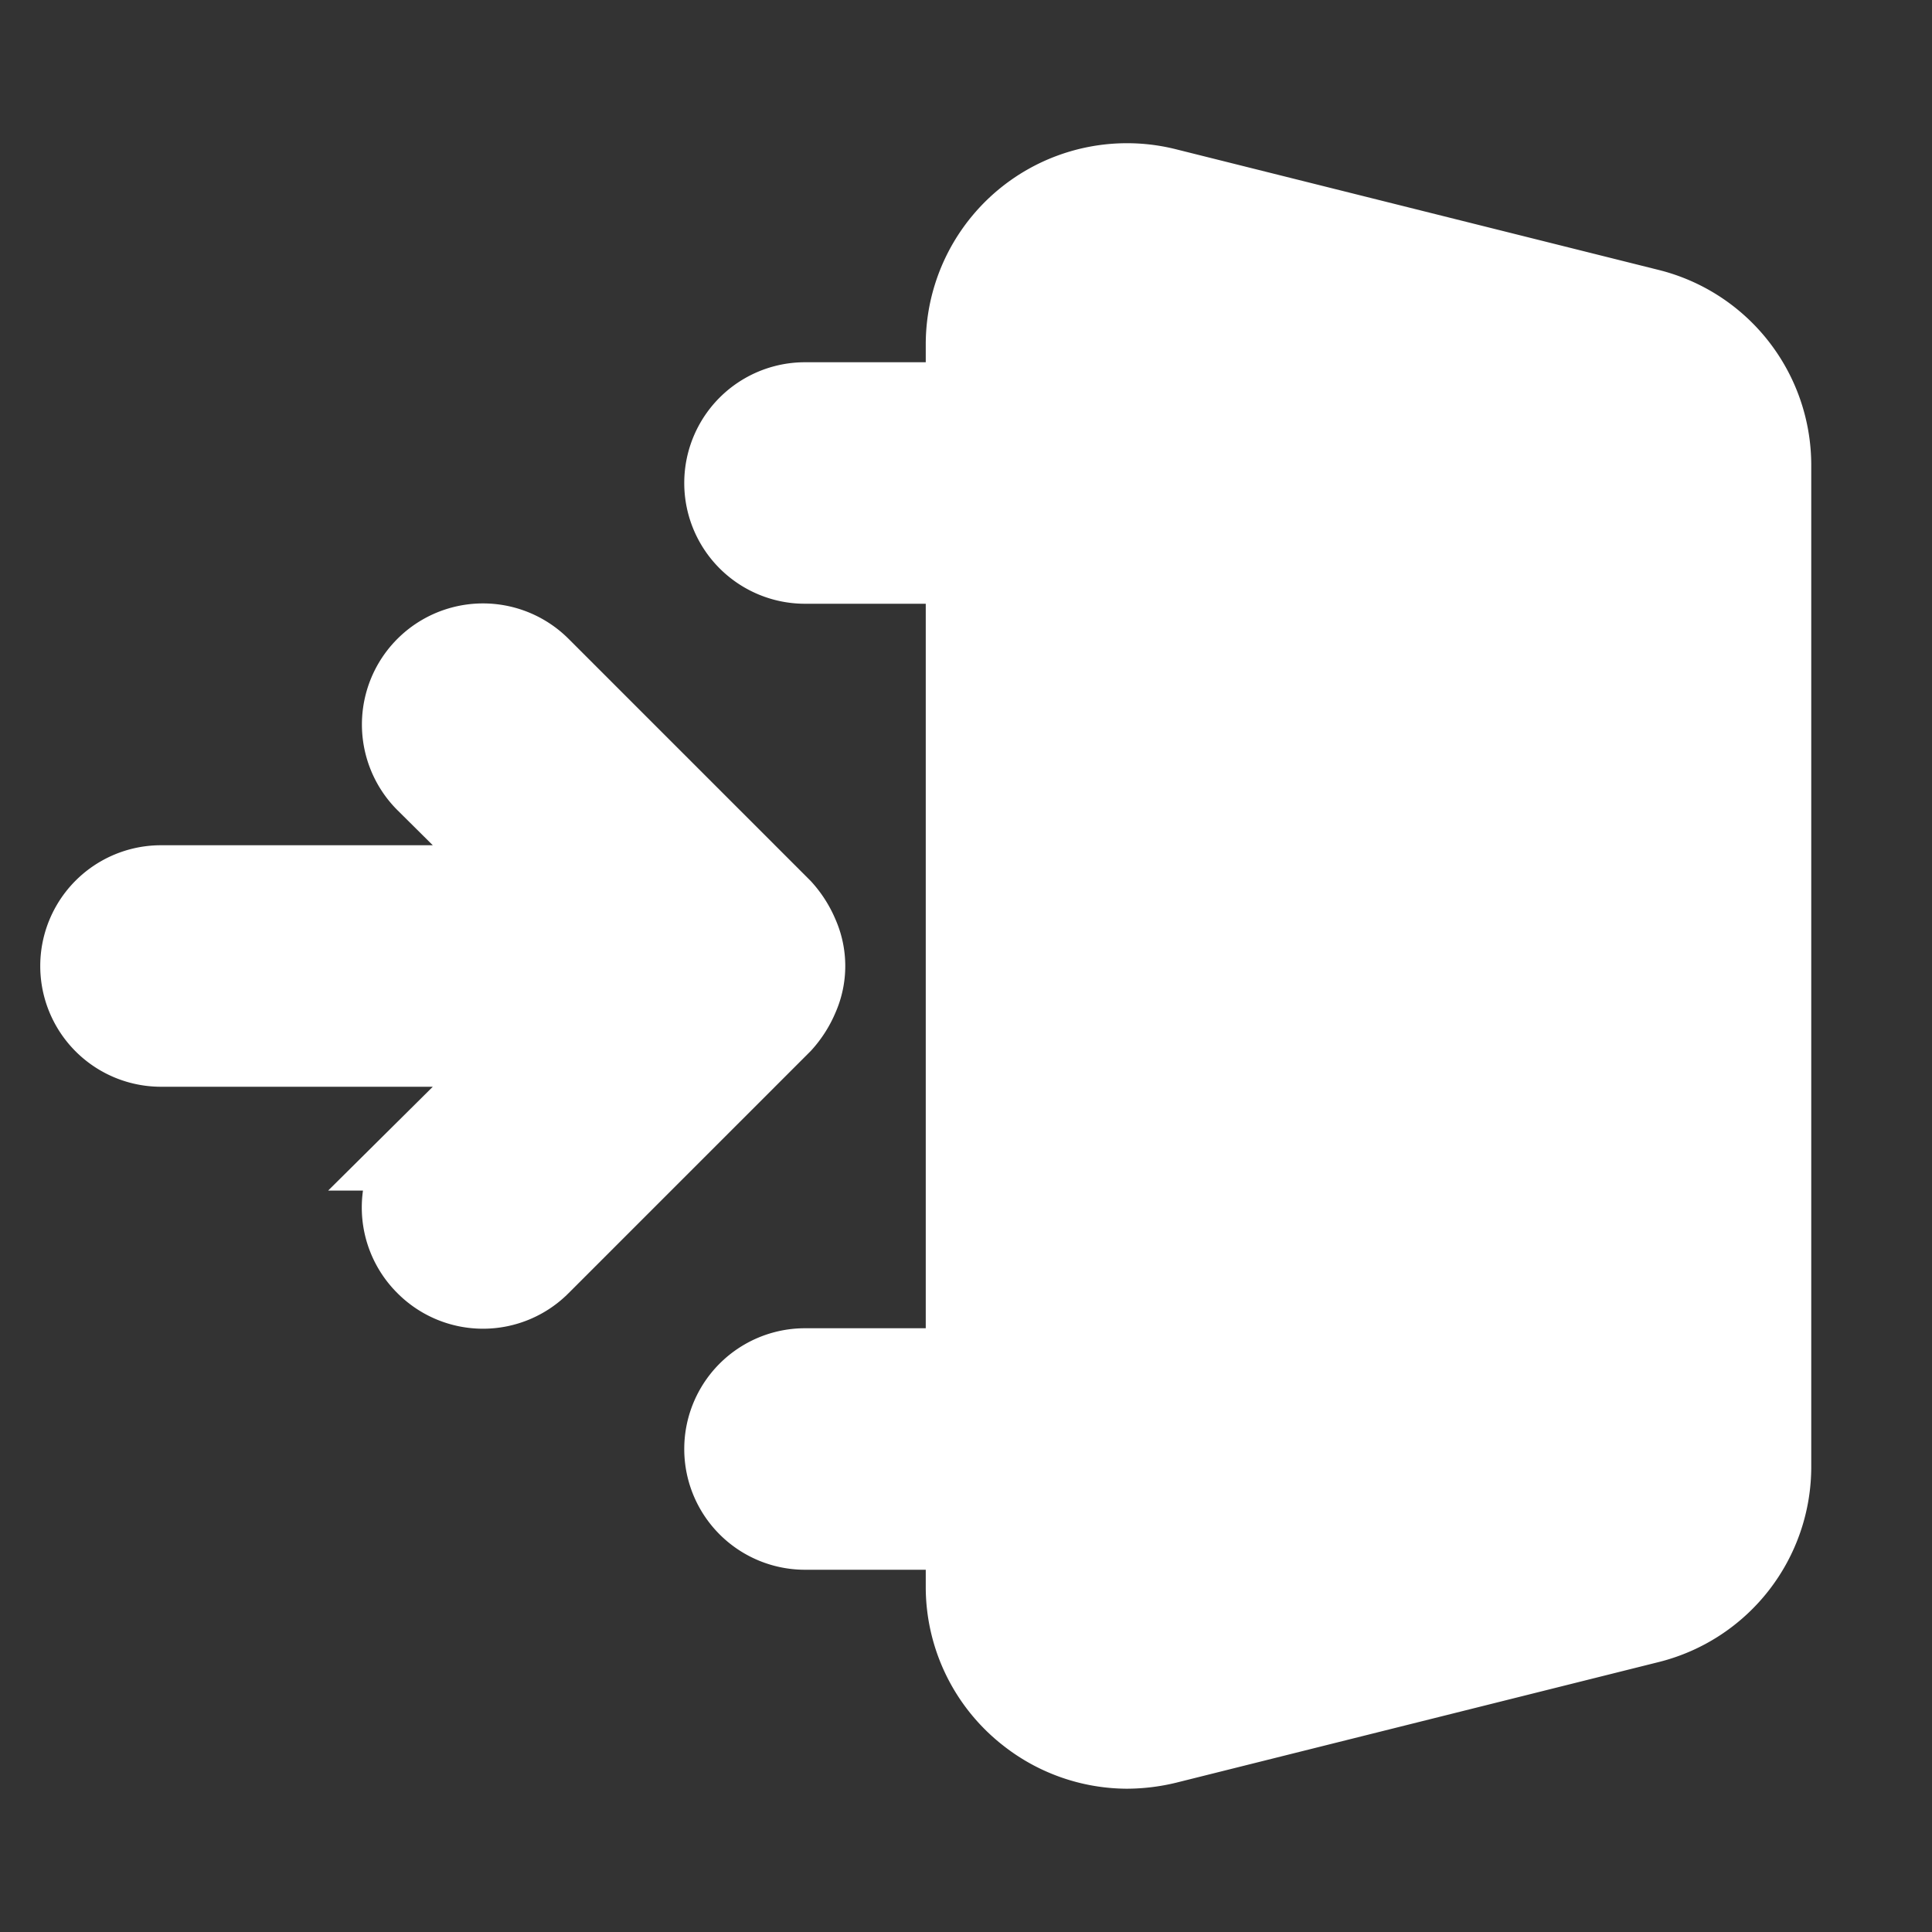
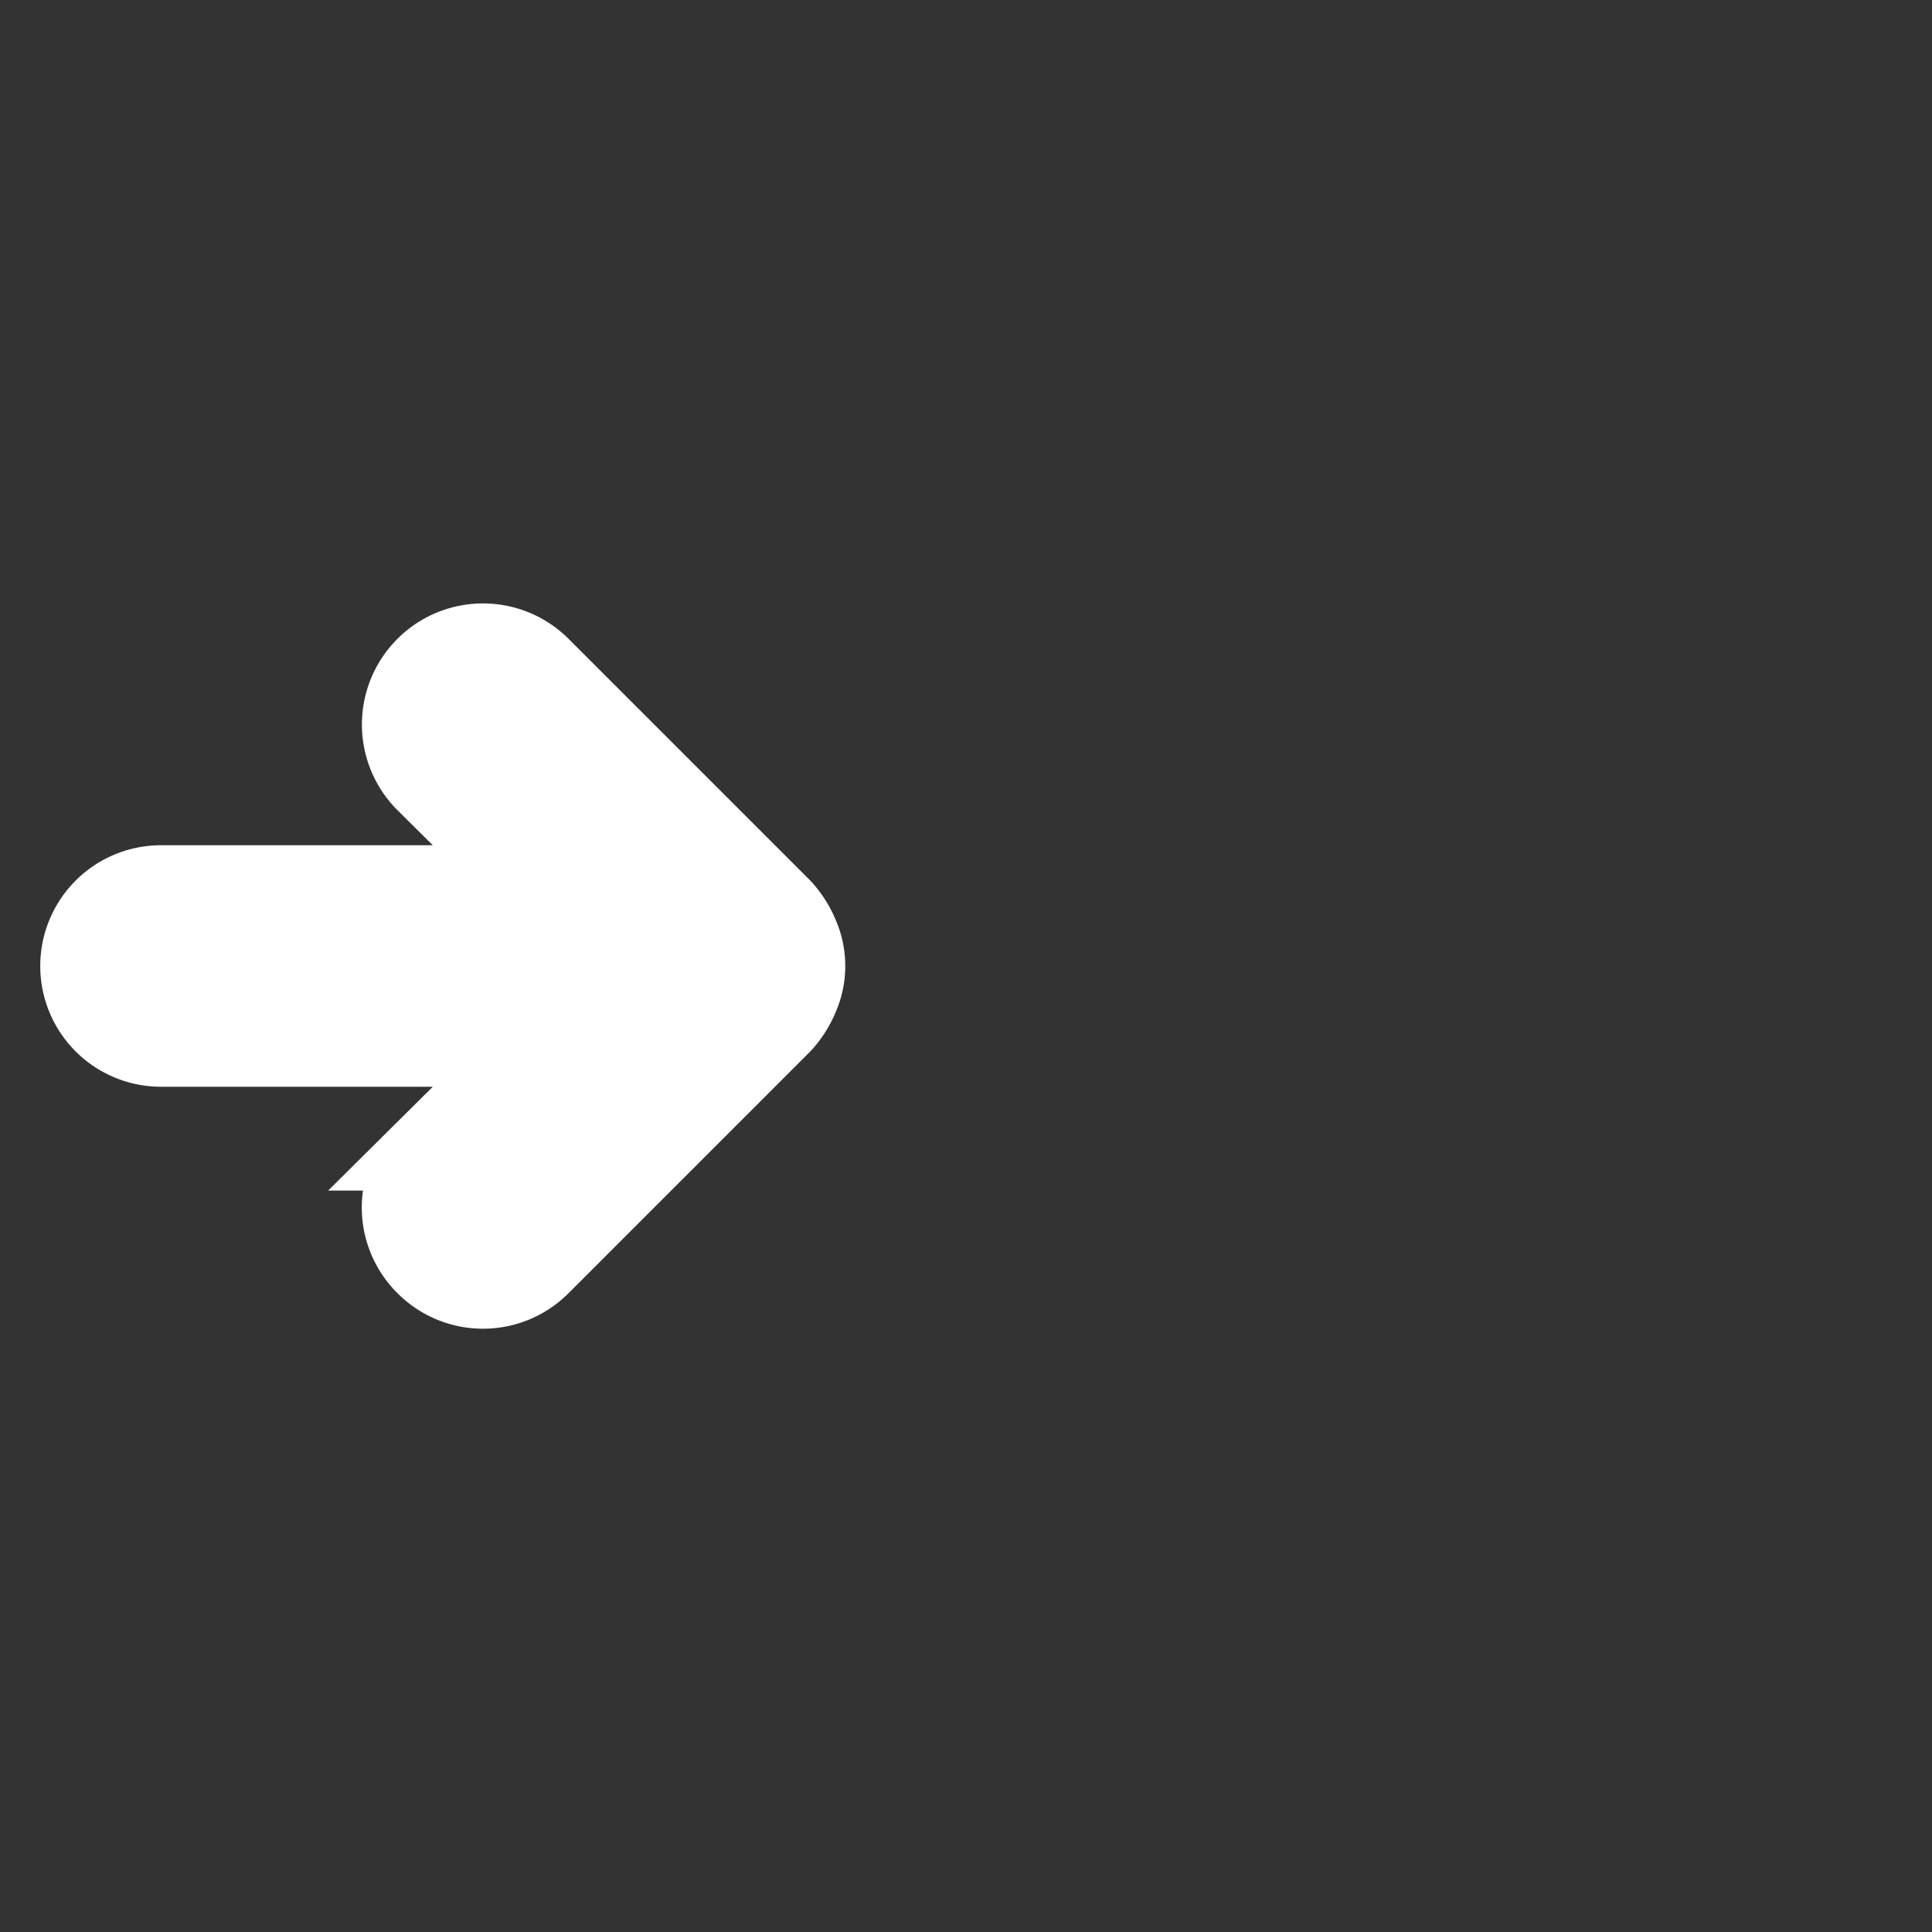
<svg xmlns="http://www.w3.org/2000/svg" fill="#ffffff" width="64px" height="64px" viewBox="0 0 24 24" id="sign-in-alt-2" class="icon glyph" stroke="#ffffff">
  <rect x="0" y="0" width="24" height="24" fill="#333333" stroke="none" />
  <g id="SVGRepo_bgCarrier" stroke-width="0" />
  <g id="SVGRepo_tracerCarrier" stroke-linecap="round" stroke-linejoin="round" />
  <g id="SVGRepo_iconCarrier">
-     <path d="M20.49,3.84l-6-1.5A2,2,0,0,0,12,4.28V5H10a1,1,0,0,0,0,2h2V17H10a1,1,0,0,0,0,2h2v.72a2,2,0,0,0,.77,1.57,2,2,0,0,0,1.23.43,2.12,2.12,0,0,0,.49-.06l6-1.5A2,2,0,0,0,22,18.22V5.78A2,2,0,0,0,20.49,3.84Z" />
    <path d="M9.71,12.71a1.15,1.15,0,0,0,.21-.33.94.94,0,0,0,0-.76,1.15,1.15,0,0,0-.21-.33h0l-3-3A1,1,0,0,0,5.29,9.71L6.59,11H2a1,1,0,0,0,0,2H6.59l-1.3,1.29a1,1,0,0,0,0,1.42,1,1,0,0,0,1.42,0l3-3Z" />
  </g>
</svg>